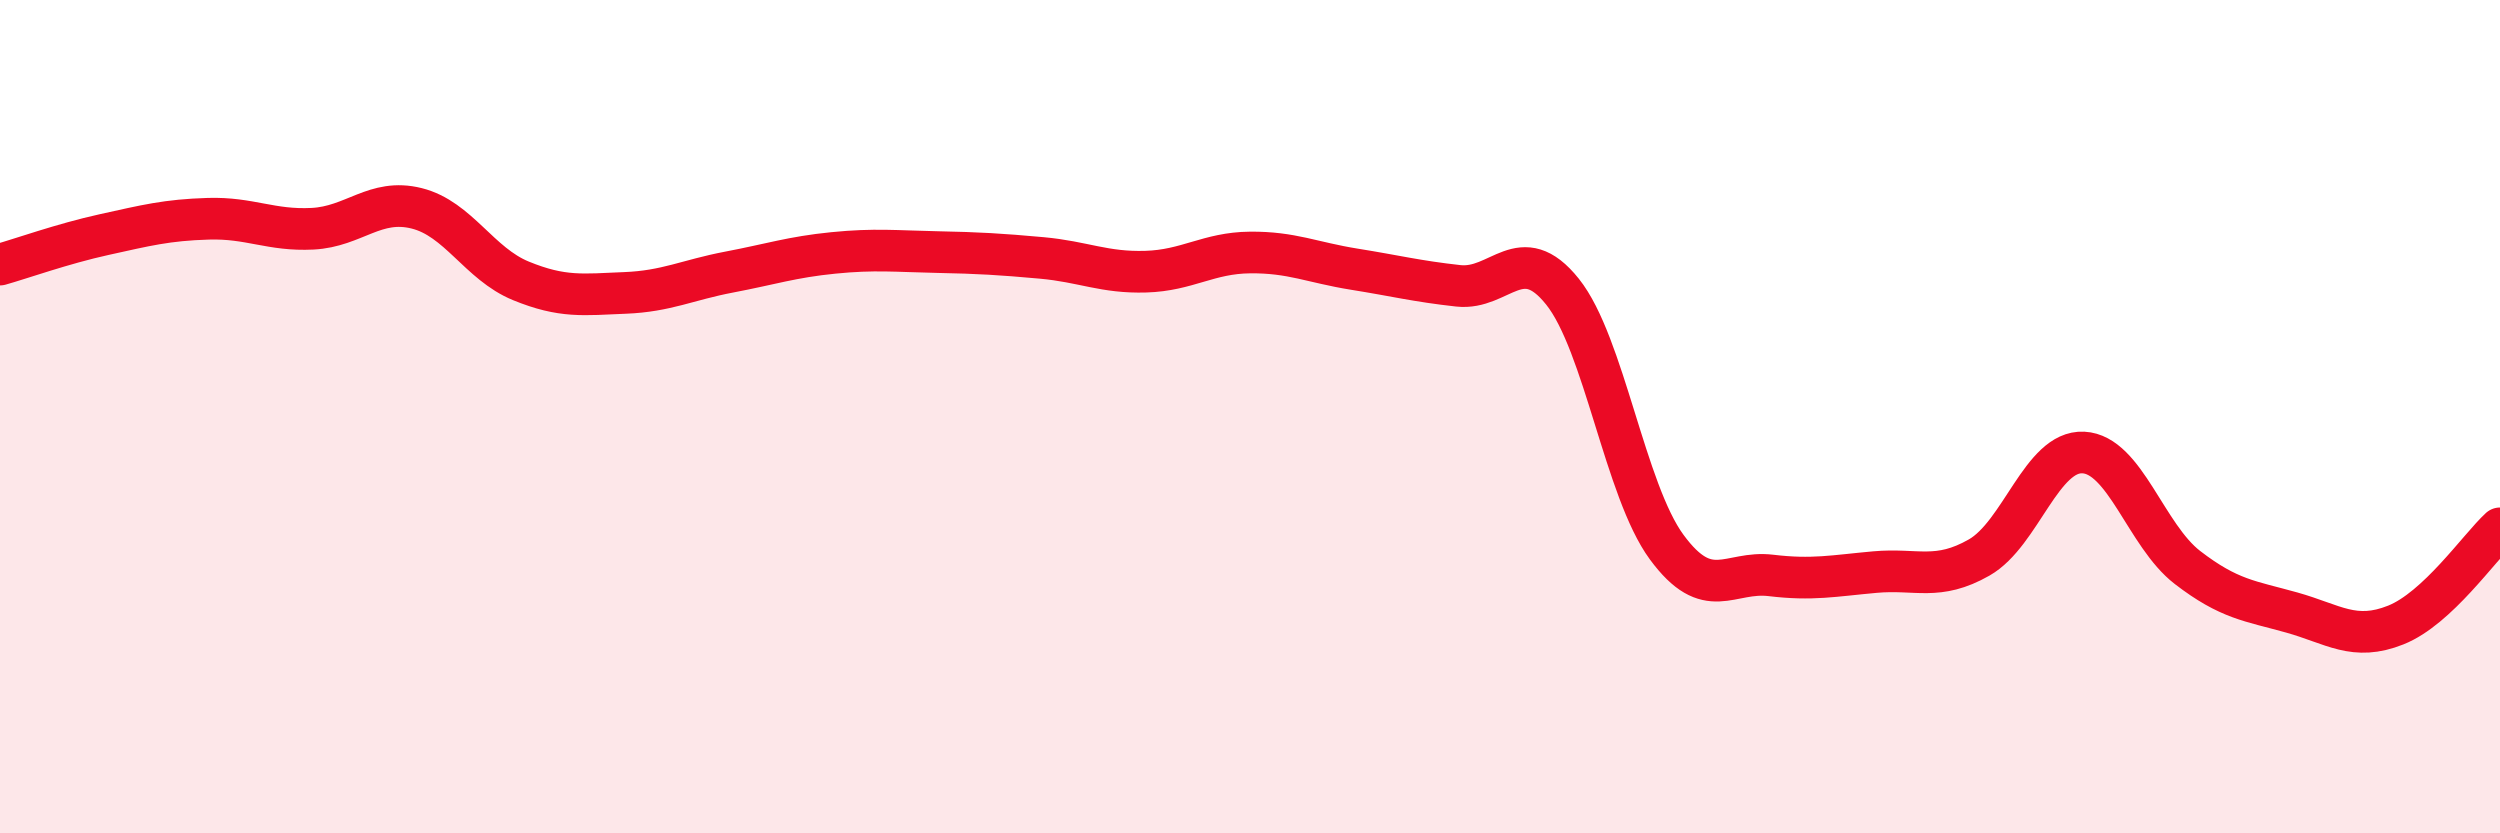
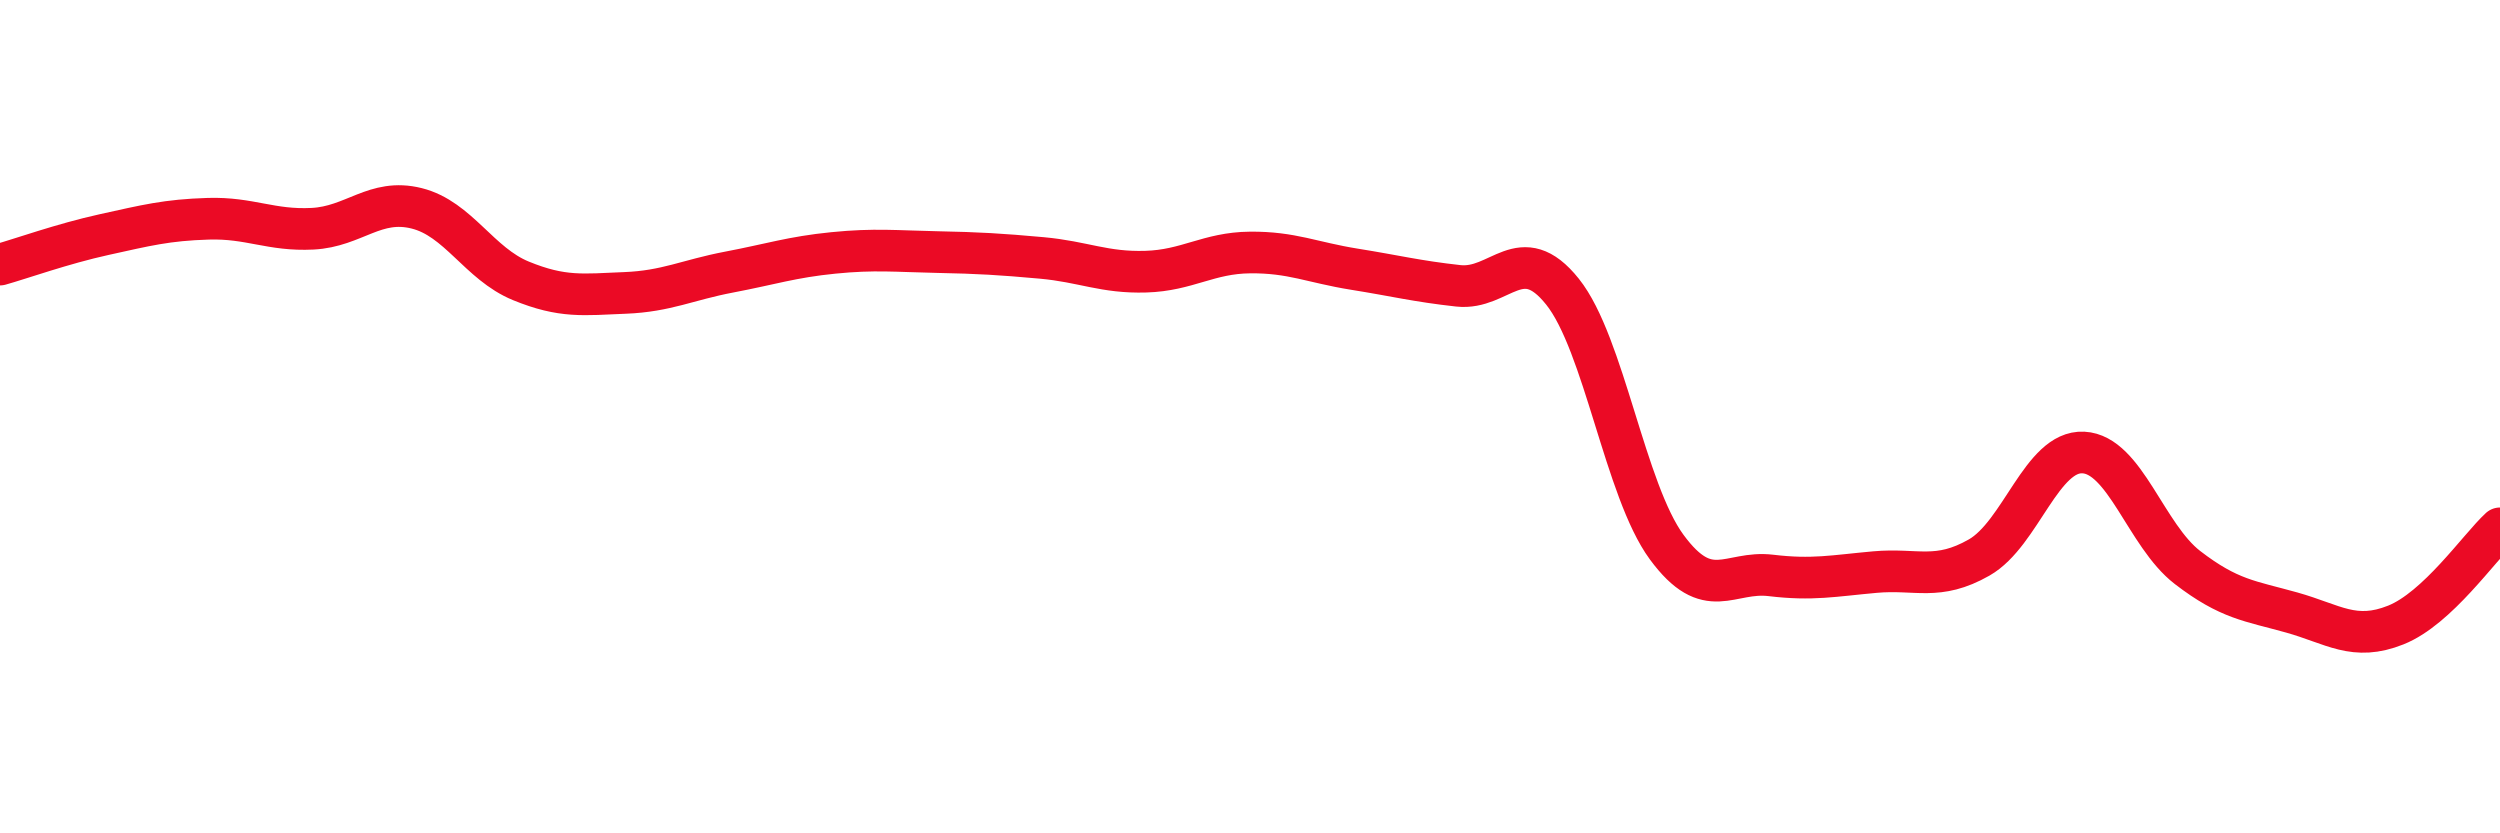
<svg xmlns="http://www.w3.org/2000/svg" width="60" height="20" viewBox="0 0 60 20">
-   <path d="M 0,6.35 C 0.5,6.21 1.5,5.85 2.5,5.63 C 3.5,5.41 4,5.28 5,5.25 C 6,5.22 6.5,5.54 7.5,5.49 C 8.5,5.44 9,4.75 10,5 C 11,5.25 11.5,6.33 12.5,6.74 C 13.5,7.15 14,7.07 15,7.03 C 16,6.99 16.5,6.72 17.5,6.53 C 18.5,6.34 19,6.17 20,6.07 C 21,5.97 21.5,6.03 22.5,6.05 C 23.5,6.07 24,6.1 25,6.19 C 26,6.28 26.5,6.55 27.5,6.52 C 28.5,6.49 29,6.07 30,6.06 C 31,6.05 31.5,6.3 32.5,6.46 C 33.5,6.62 34,6.75 35,6.86 C 36,6.97 36.5,5.75 37.5,7 C 38.5,8.25 39,11.77 40,13.13 C 41,14.49 41.5,13.69 42.5,13.81 C 43.5,13.93 44,13.82 45,13.73 C 46,13.64 46.5,13.95 47.5,13.38 C 48.5,12.81 49,10.81 50,10.86 C 51,10.91 51.5,12.85 52.5,13.62 C 53.5,14.39 54,14.42 55,14.7 C 56,14.98 56.5,15.4 57.5,15 C 58.5,14.6 59.5,13.14 60,12.68L60 20L0 20Z" fill="#EB0A25" opacity="0.1" stroke-linecap="round" stroke-linejoin="round" />
  <path d="M 0,6.35 C 0.5,6.21 1.5,5.85 2.5,5.63 C 3.5,5.41 4,5.28 5,5.25 C 6,5.22 6.5,5.54 7.5,5.49 C 8.5,5.44 9,4.75 10,5 C 11,5.25 11.5,6.33 12.5,6.74 C 13.5,7.15 14,7.07 15,7.03 C 16,6.99 16.5,6.72 17.5,6.53 C 18.5,6.34 19,6.17 20,6.07 C 21,5.97 21.5,6.03 22.5,6.05 C 23.5,6.07 24,6.1 25,6.19 C 26,6.28 26.5,6.55 27.5,6.52 C 28.5,6.49 29,6.07 30,6.06 C 31,6.05 31.5,6.3 32.5,6.46 C 33.5,6.62 34,6.75 35,6.86 C 36,6.97 36.5,5.75 37.5,7 C 38.5,8.25 39,11.77 40,13.13 C 41,14.49 41.5,13.69 42.5,13.81 C 43.5,13.93 44,13.82 45,13.73 C 46,13.64 46.5,13.95 47.5,13.38 C 48.5,12.81 49,10.81 50,10.86 C 51,10.91 51.5,12.85 52.5,13.62 C 53.5,14.39 54,14.42 55,14.7 C 56,14.98 56.5,15.4 57.5,15 C 58.5,14.6 59.5,13.14 60,12.68" stroke="#EB0A25" stroke-width="1" fill="none" stroke-linecap="round" stroke-linejoin="round" />
</svg>